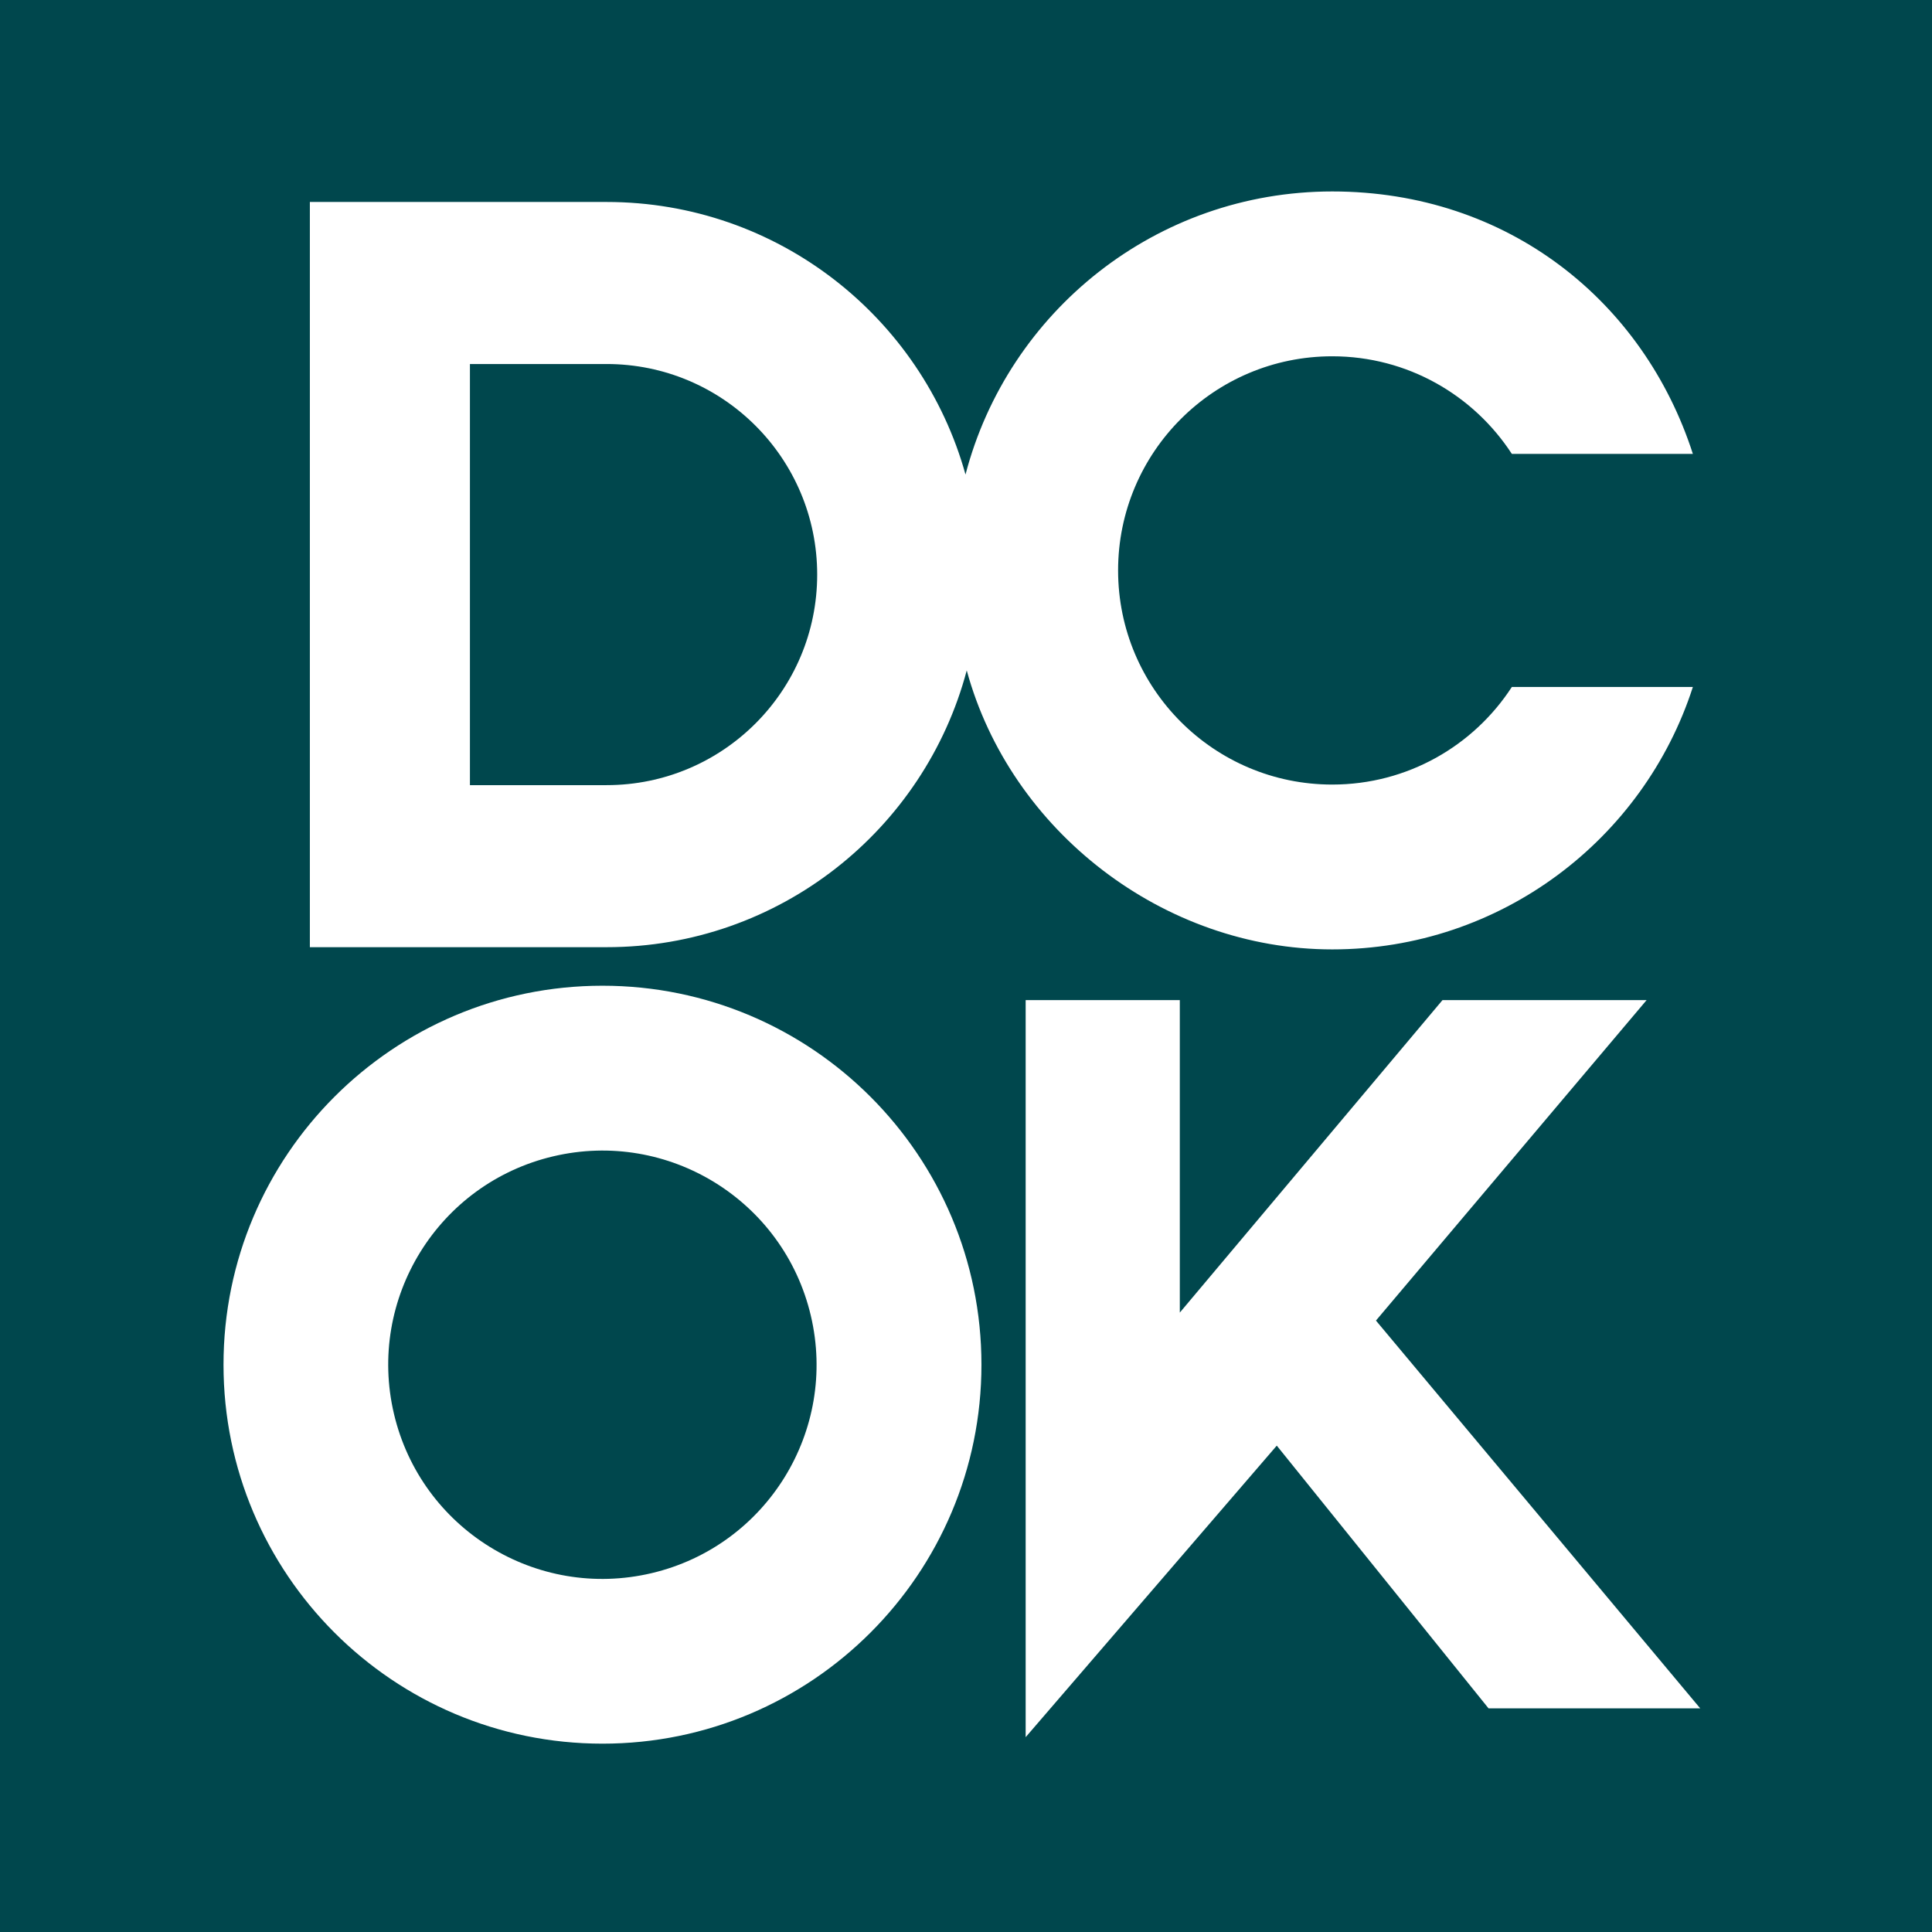
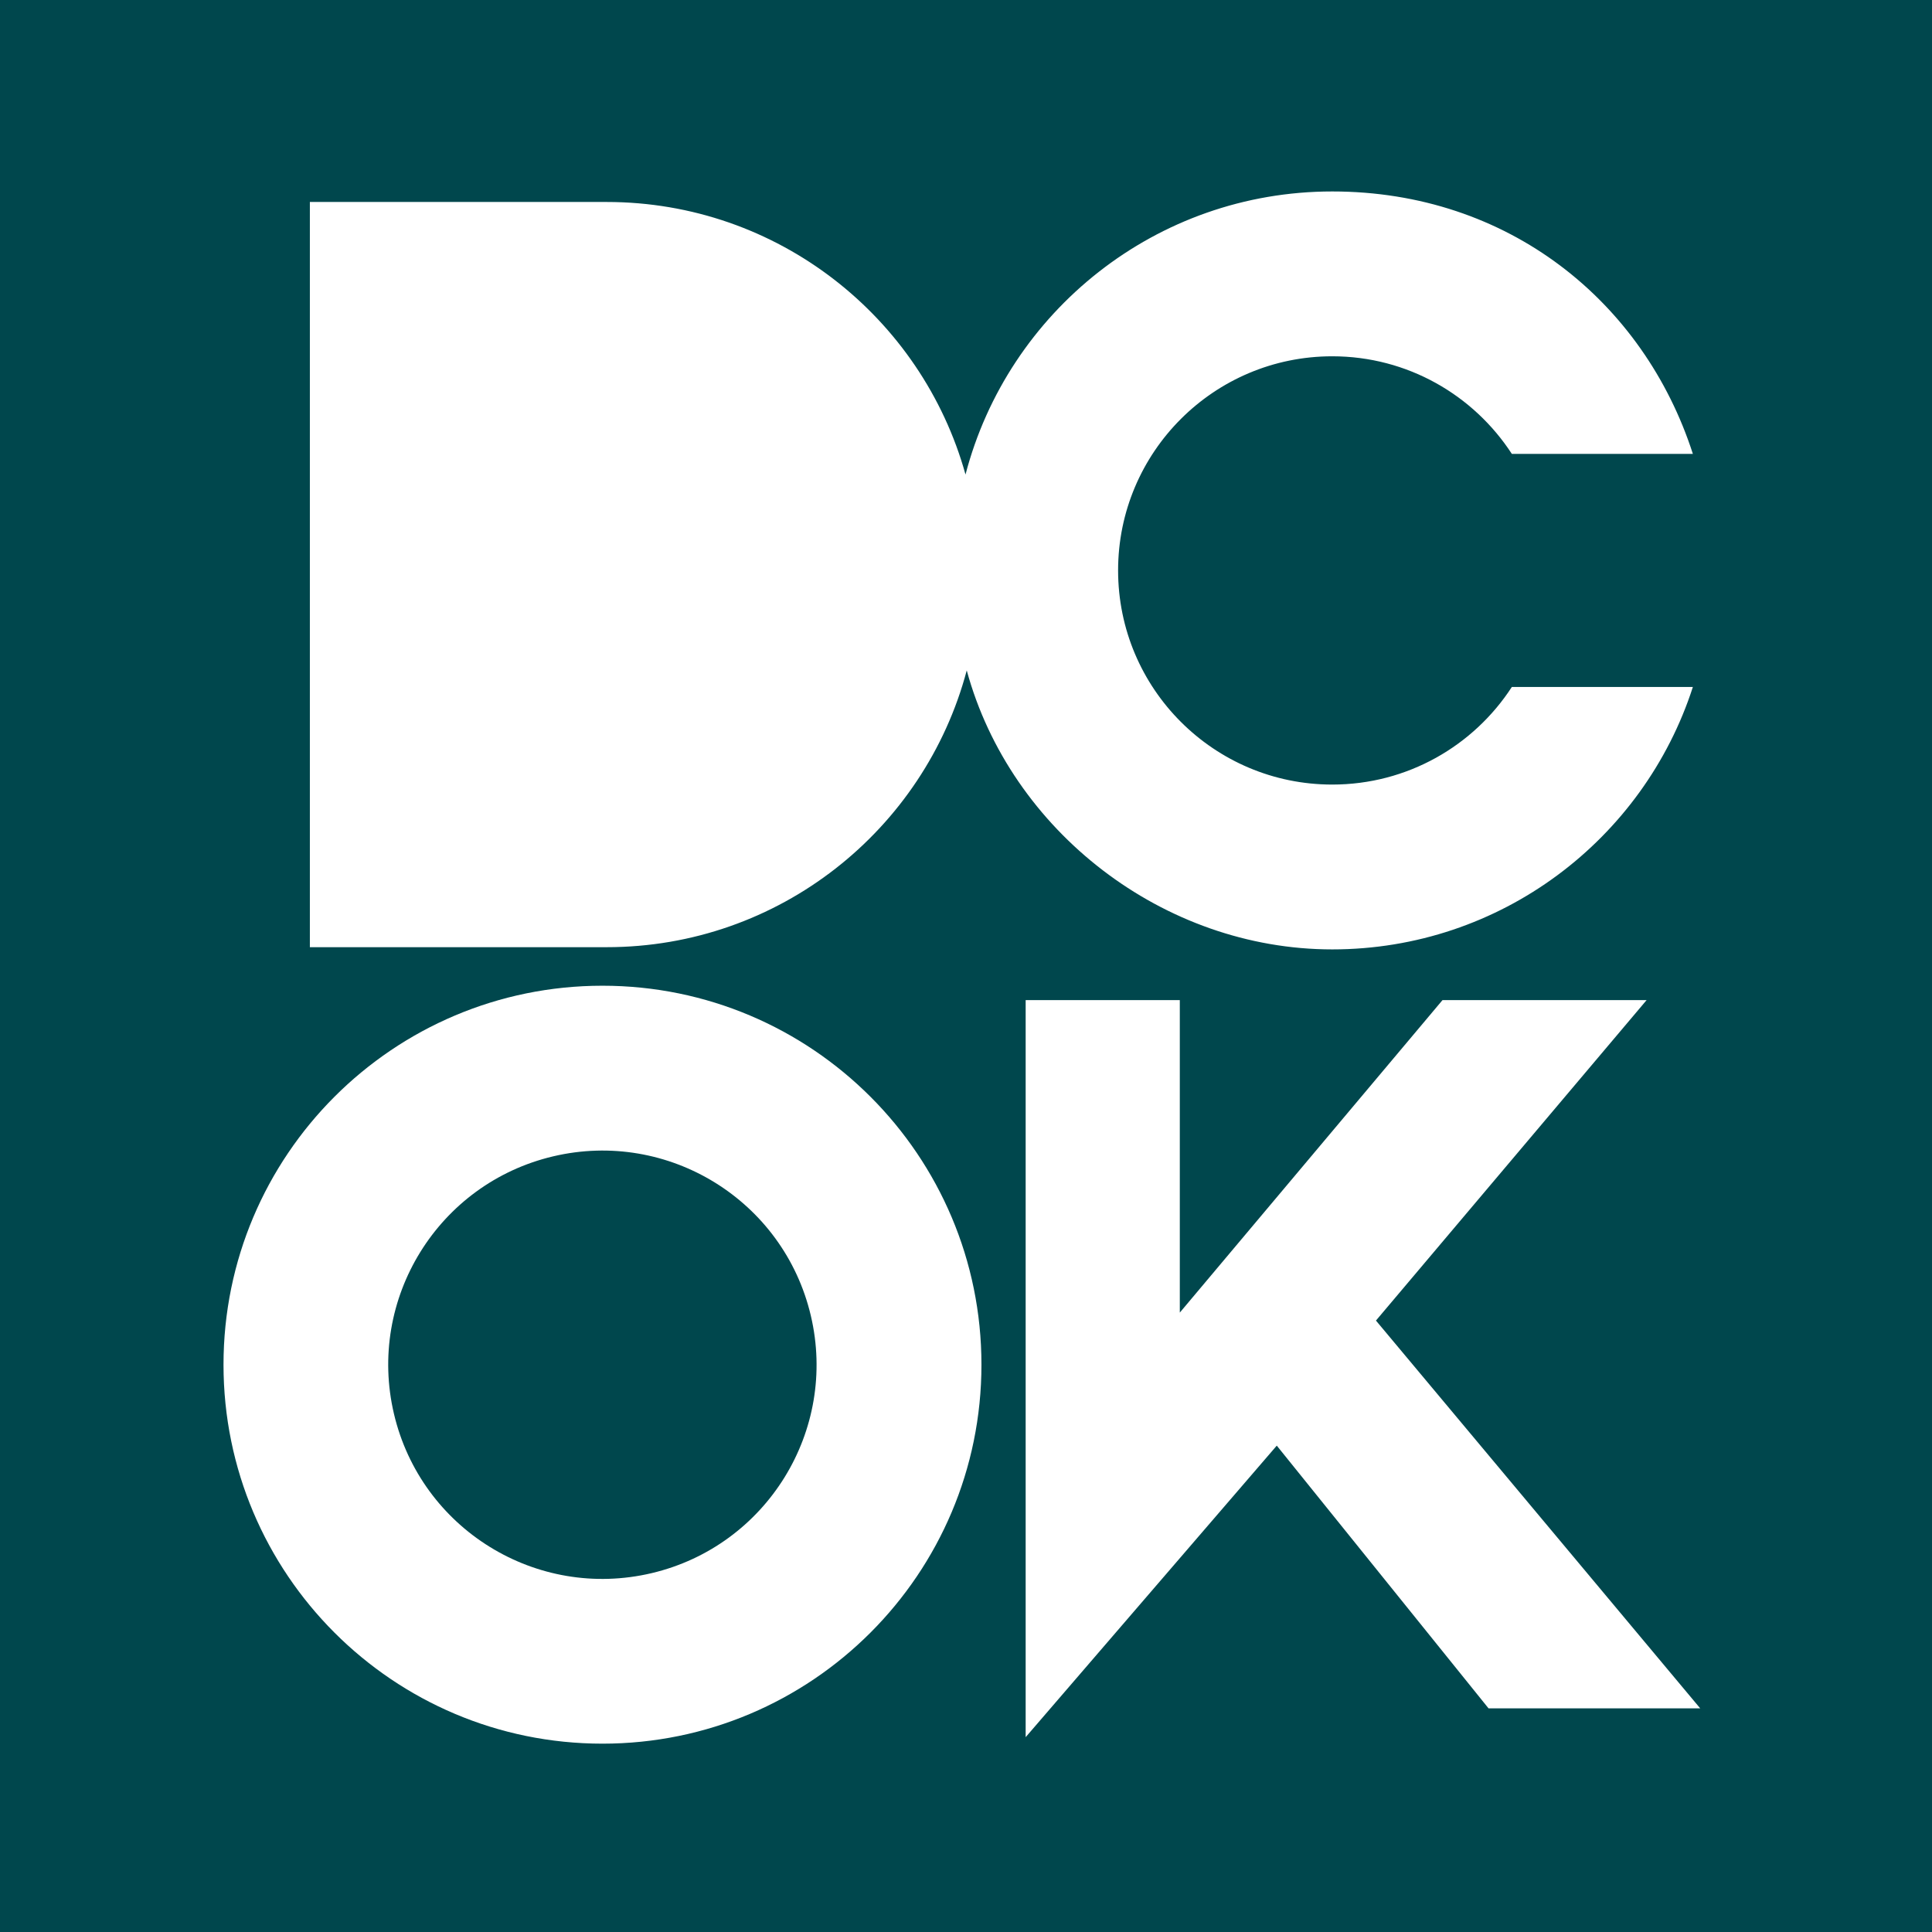
<svg xmlns="http://www.w3.org/2000/svg" id="Layer_2" viewBox="0 0 235.12 235.12">
  <defs>
    <style>.cls-1{fill:#00474d;stroke-width:0px;}</style>
  </defs>
  <g id="DC-OK_edited">
-     <path class="cls-1" d="M99.45,69.93c0-14.15-11.47-25.63-25.63-25.63h-16.63v51.25h16.63c14.15,0,25.63-11.47,25.63-25.63Z" />
    <circle class="cls-1" cx="73.32" cy="166.08" r="26.06" transform="translate(-36.2 21.29) rotate(-13.28)" />
    <path class="cls-1" d="M0,0v235.12h235.12V0H0ZM37.7,24.58h36.12c20.83,0,38.36,14.04,43.68,33.17,5.17-19.82,23.19-34.45,44.63-34.45s37.91,13.41,43.89,31.94h-22.03c-4.65-7.15-12.7-11.88-21.86-11.88-14.39,0-26.06,11.67-26.06,26.06s11.67,26.06,26.06,26.06c9.16,0,17.22-4.73,21.86-11.88h22.03c-5.98,18.53-23.37,31.94-43.89,31.94s-39.14-14.38-44.48-33.95c-5.15,19.39-22.82,33.68-43.82,33.68h-36.12V24.58ZM73.32,212.2c-25.47,0-46.12-20.65-46.12-46.12s20.65-46.12,46.12-46.12,46.12,20.65,46.12,46.12-20.65,46.12-46.12,46.12ZM181.15,207.9l-25.77-31.97-30.56,35.48v-89.7h18.76v38.03l31.97-38.03h24.84l-32.94,39,39.46,47.19h-25.77Z" />
  </g>
</svg>